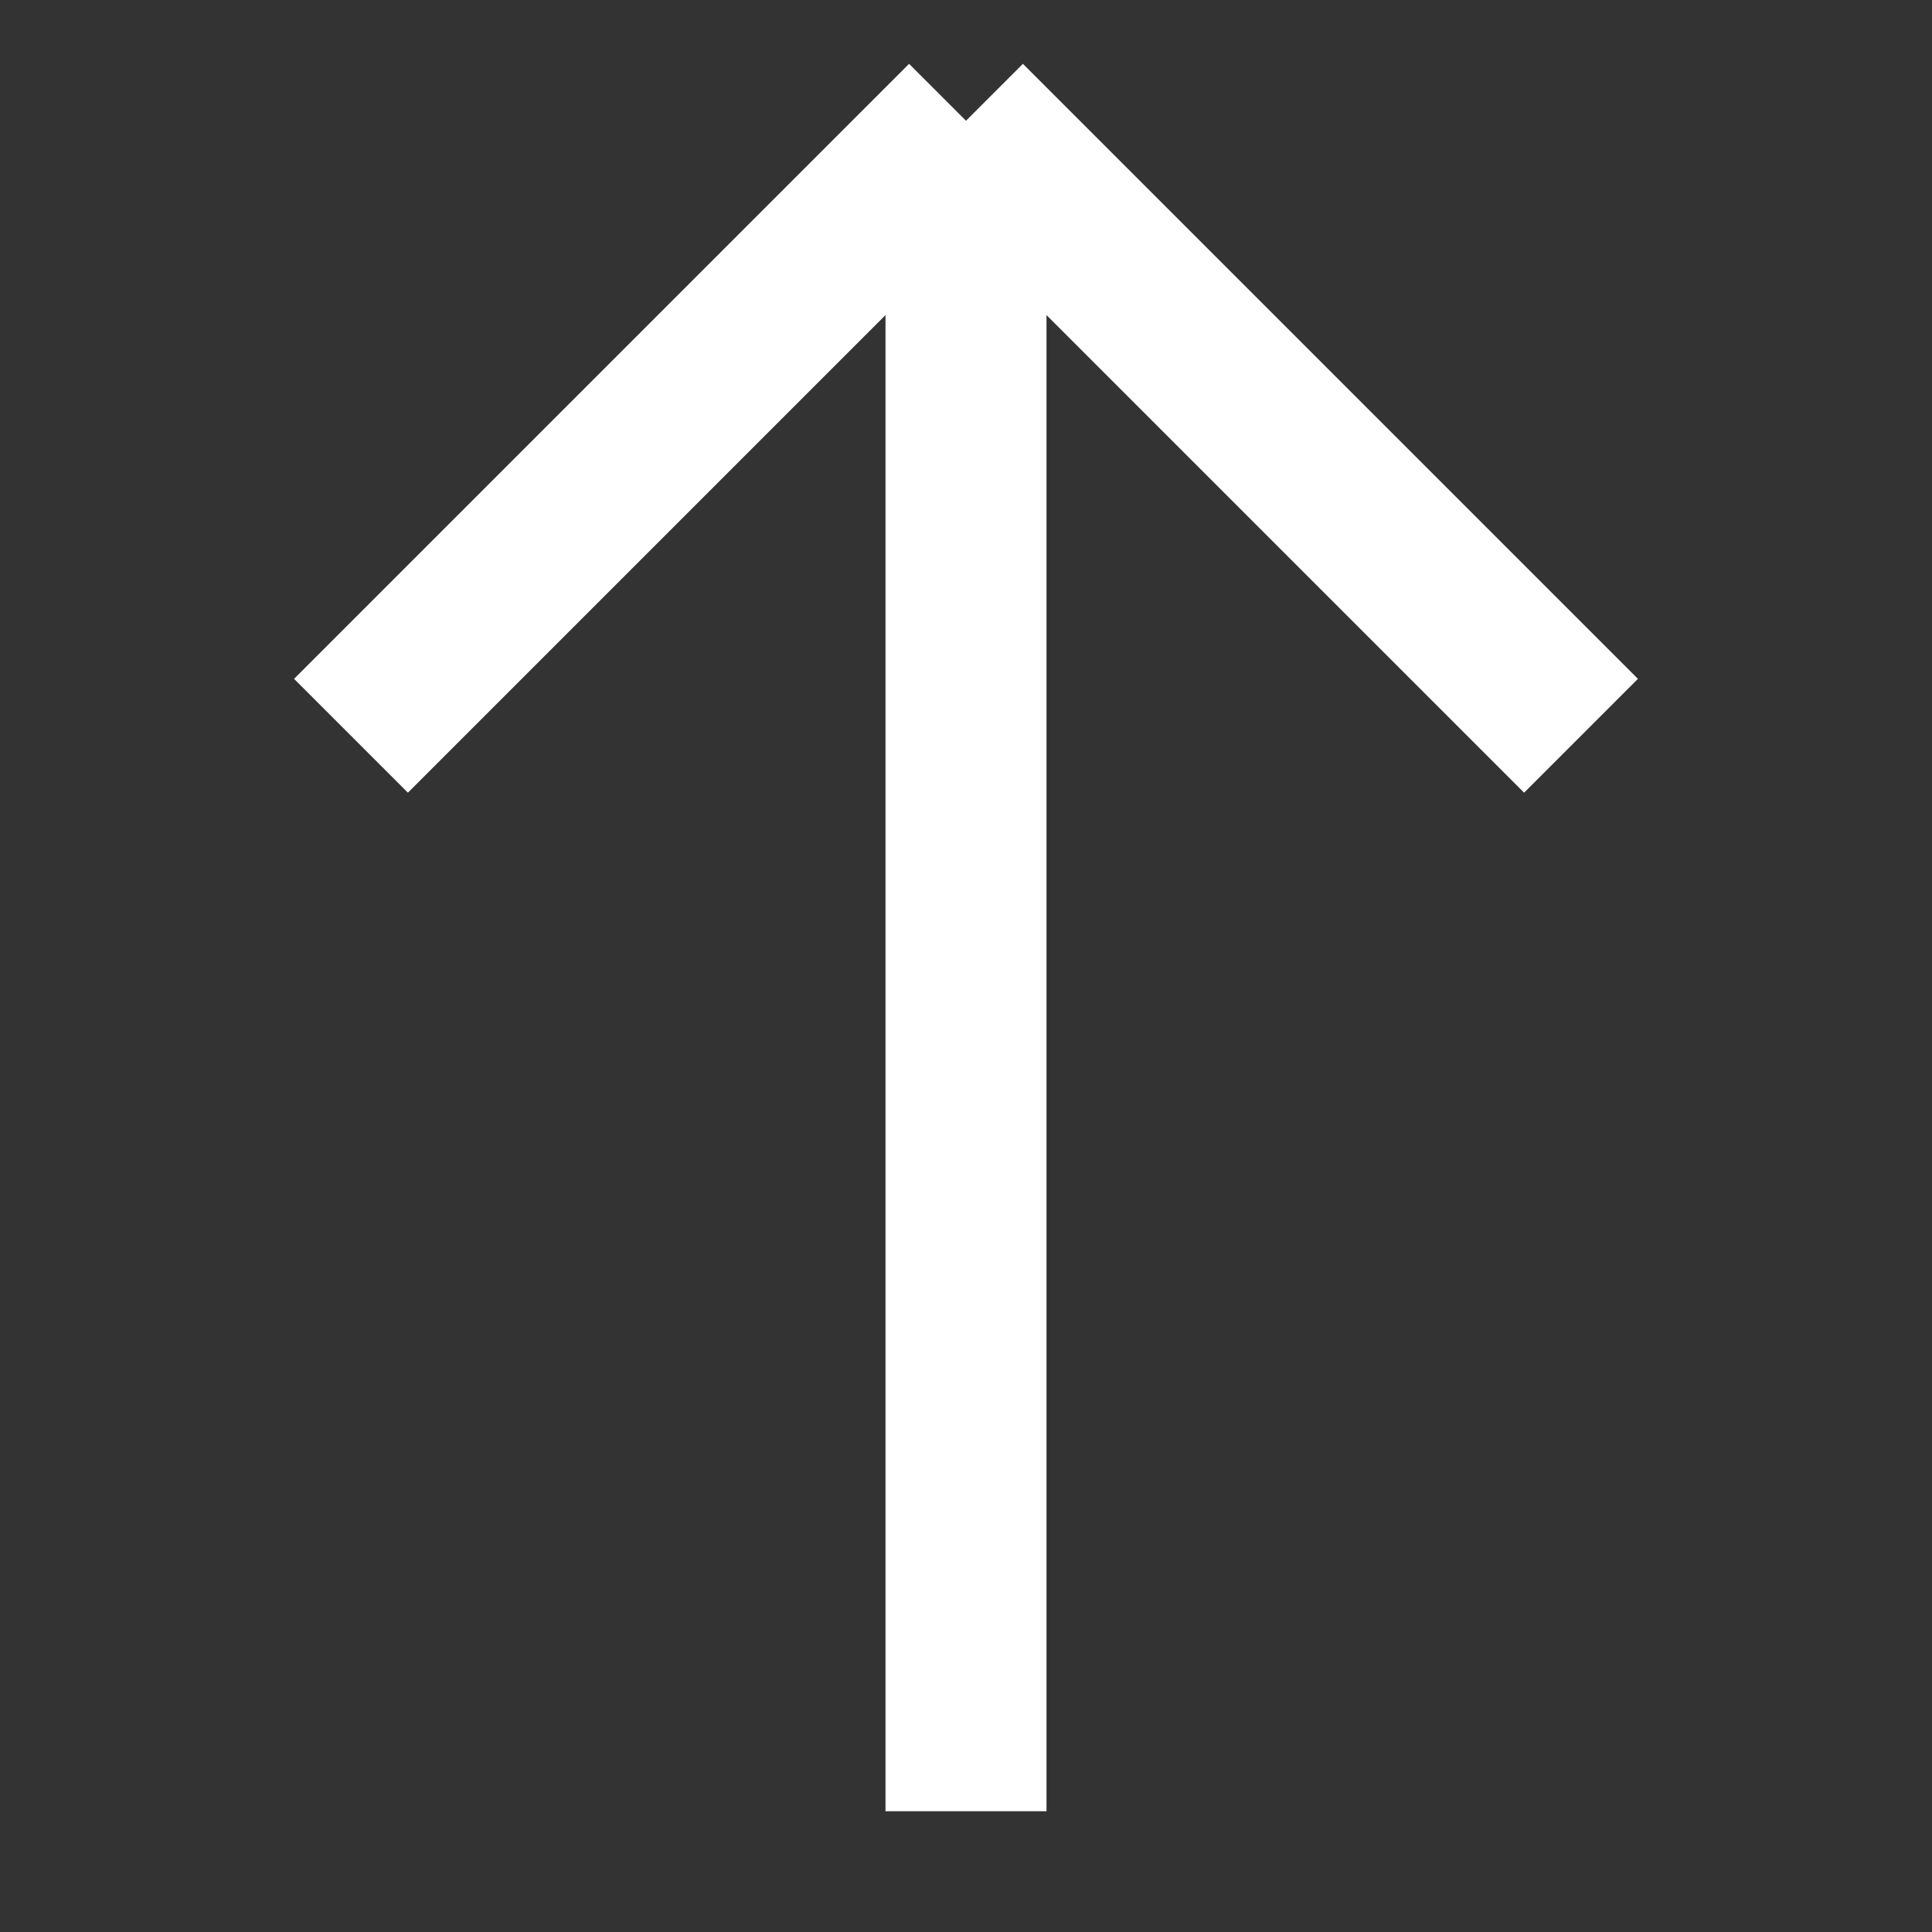
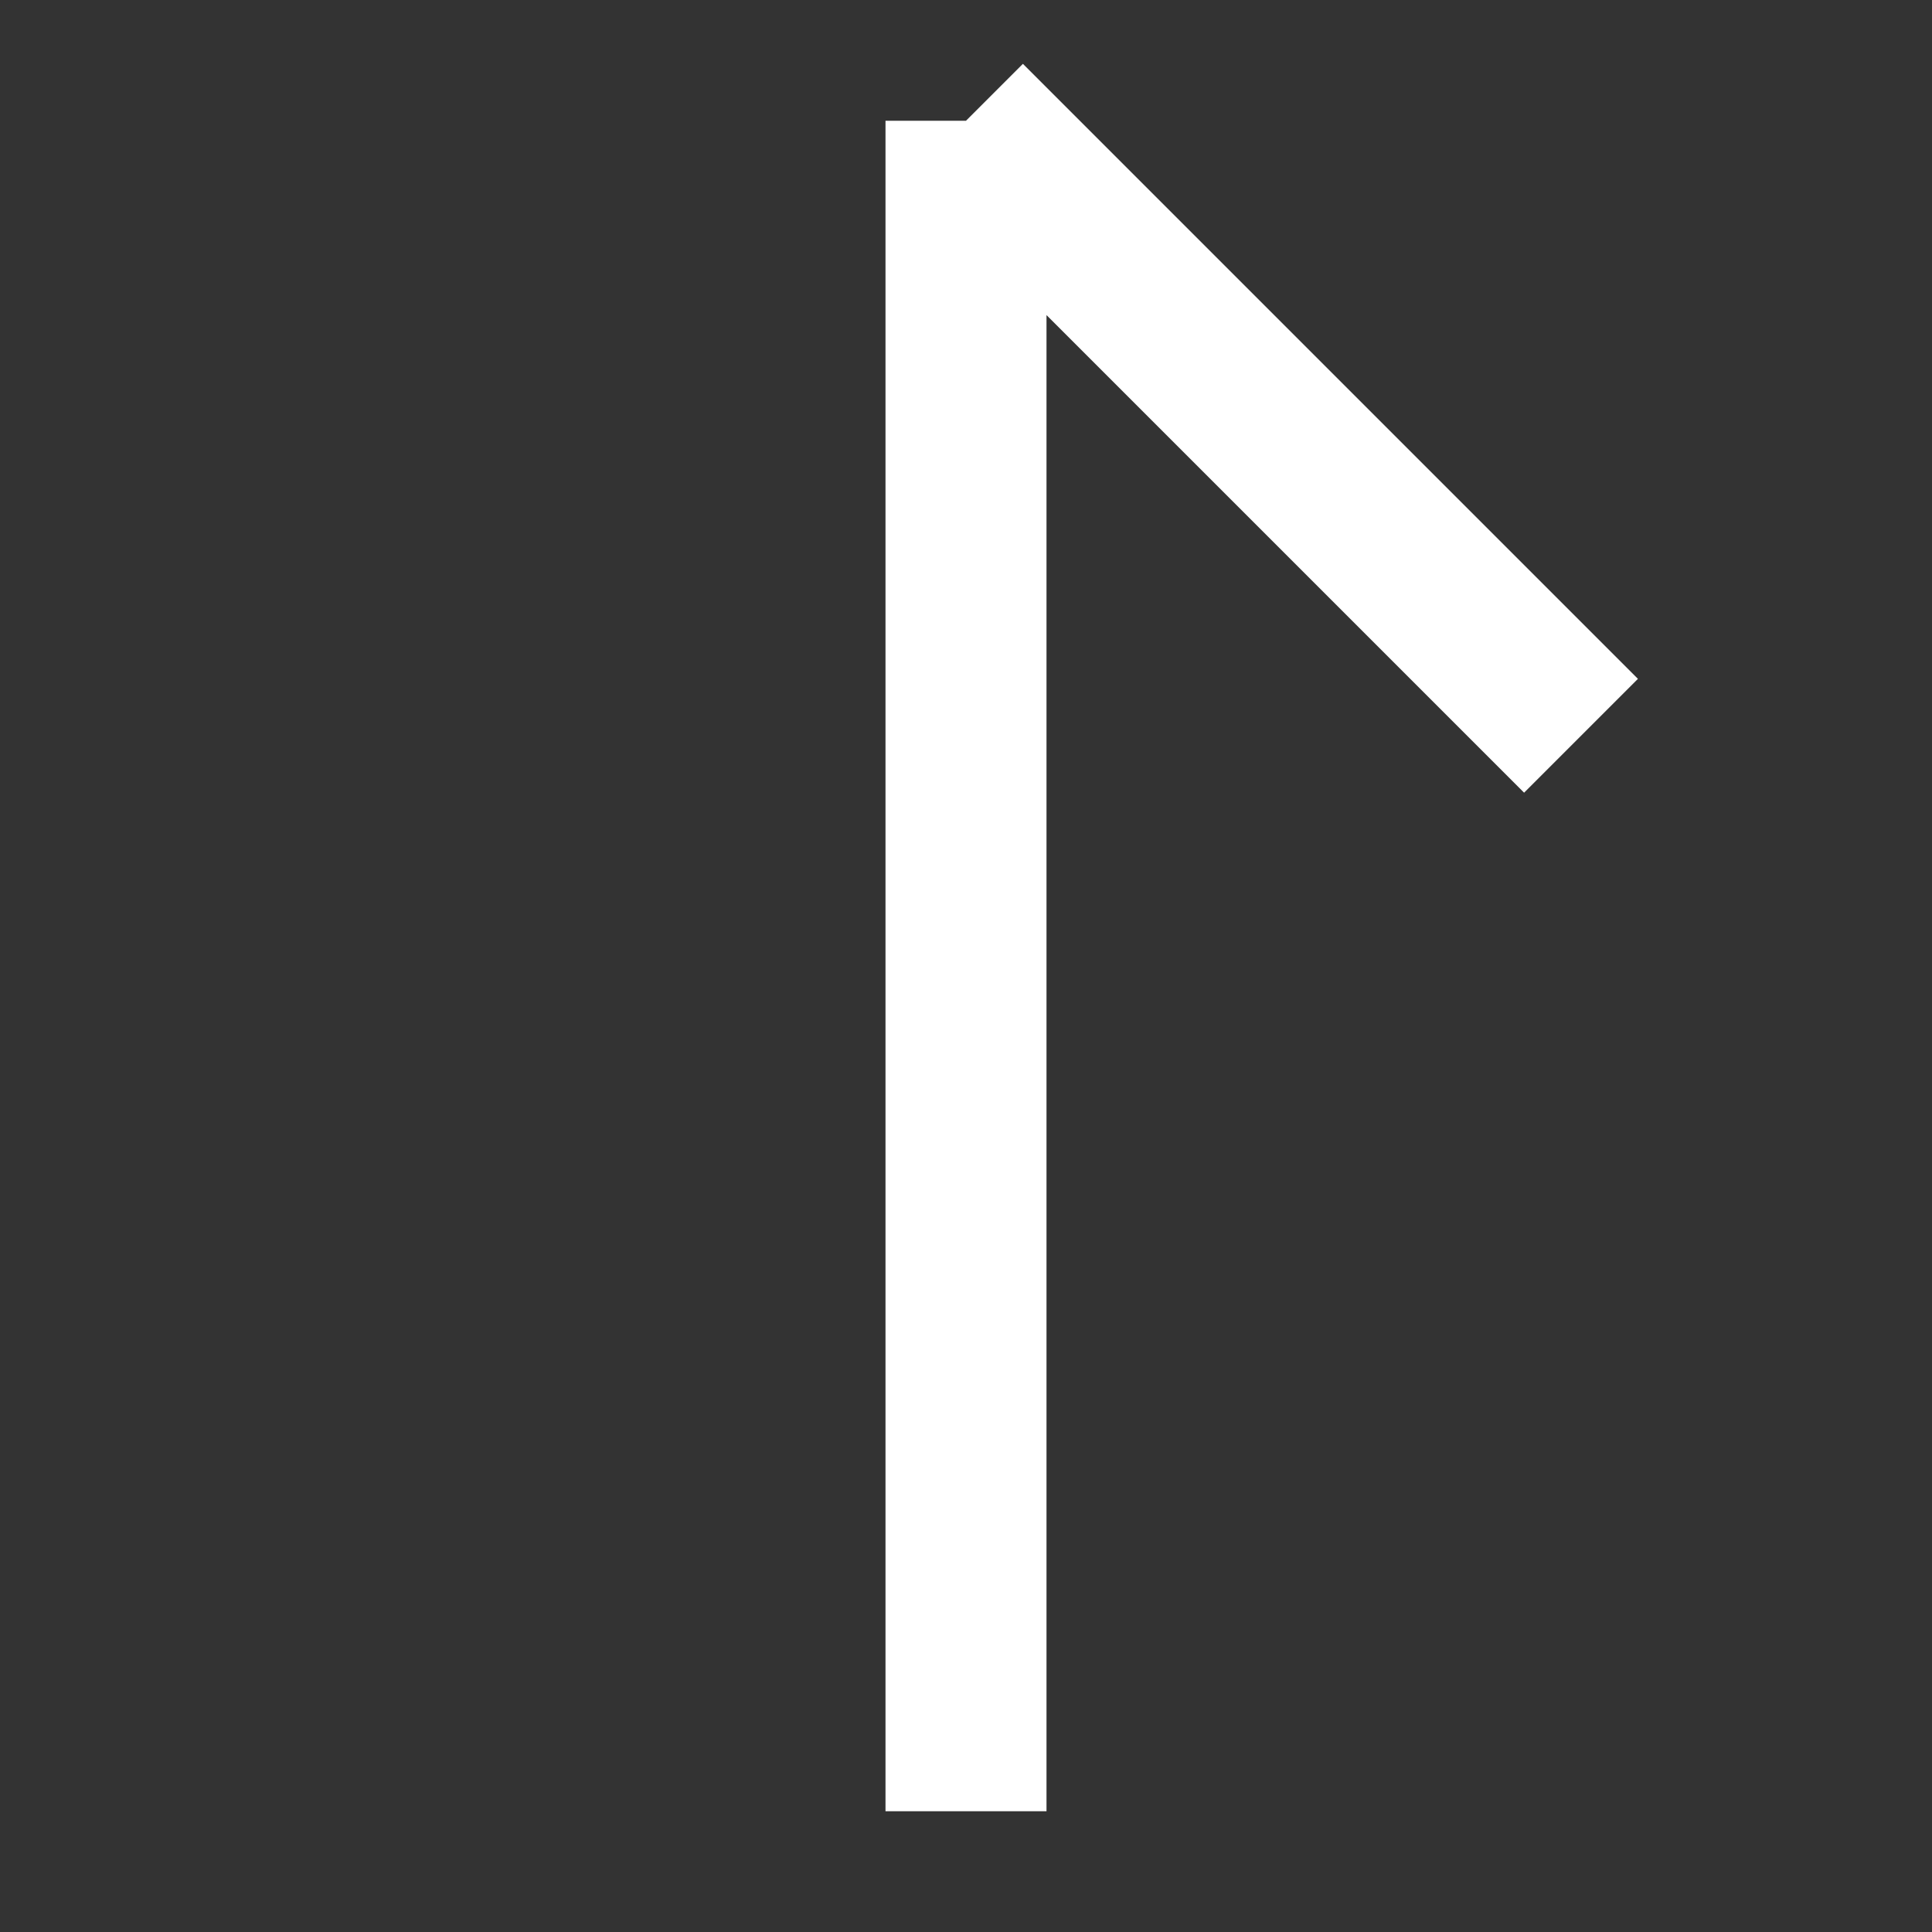
<svg xmlns="http://www.w3.org/2000/svg" width="24" height="24" viewBox="0 0 24 24" fill="none">
  <rect x="0" y="0" width="24" height="24" fill="#333333" stroke="none" />
-   <path d="M12 1.5L12 22.5M12 1.5L4.36 9.14M12 1.5L19.64 9.14" stroke="white" stroke-width="2" stroke-miterlimit="10" stroke-linejoin="round" />
+   <path d="M12 1.5L12 22.5M12 1.5M12 1.5L19.64 9.14" stroke="white" stroke-width="2" stroke-miterlimit="10" stroke-linejoin="round" />
</svg>